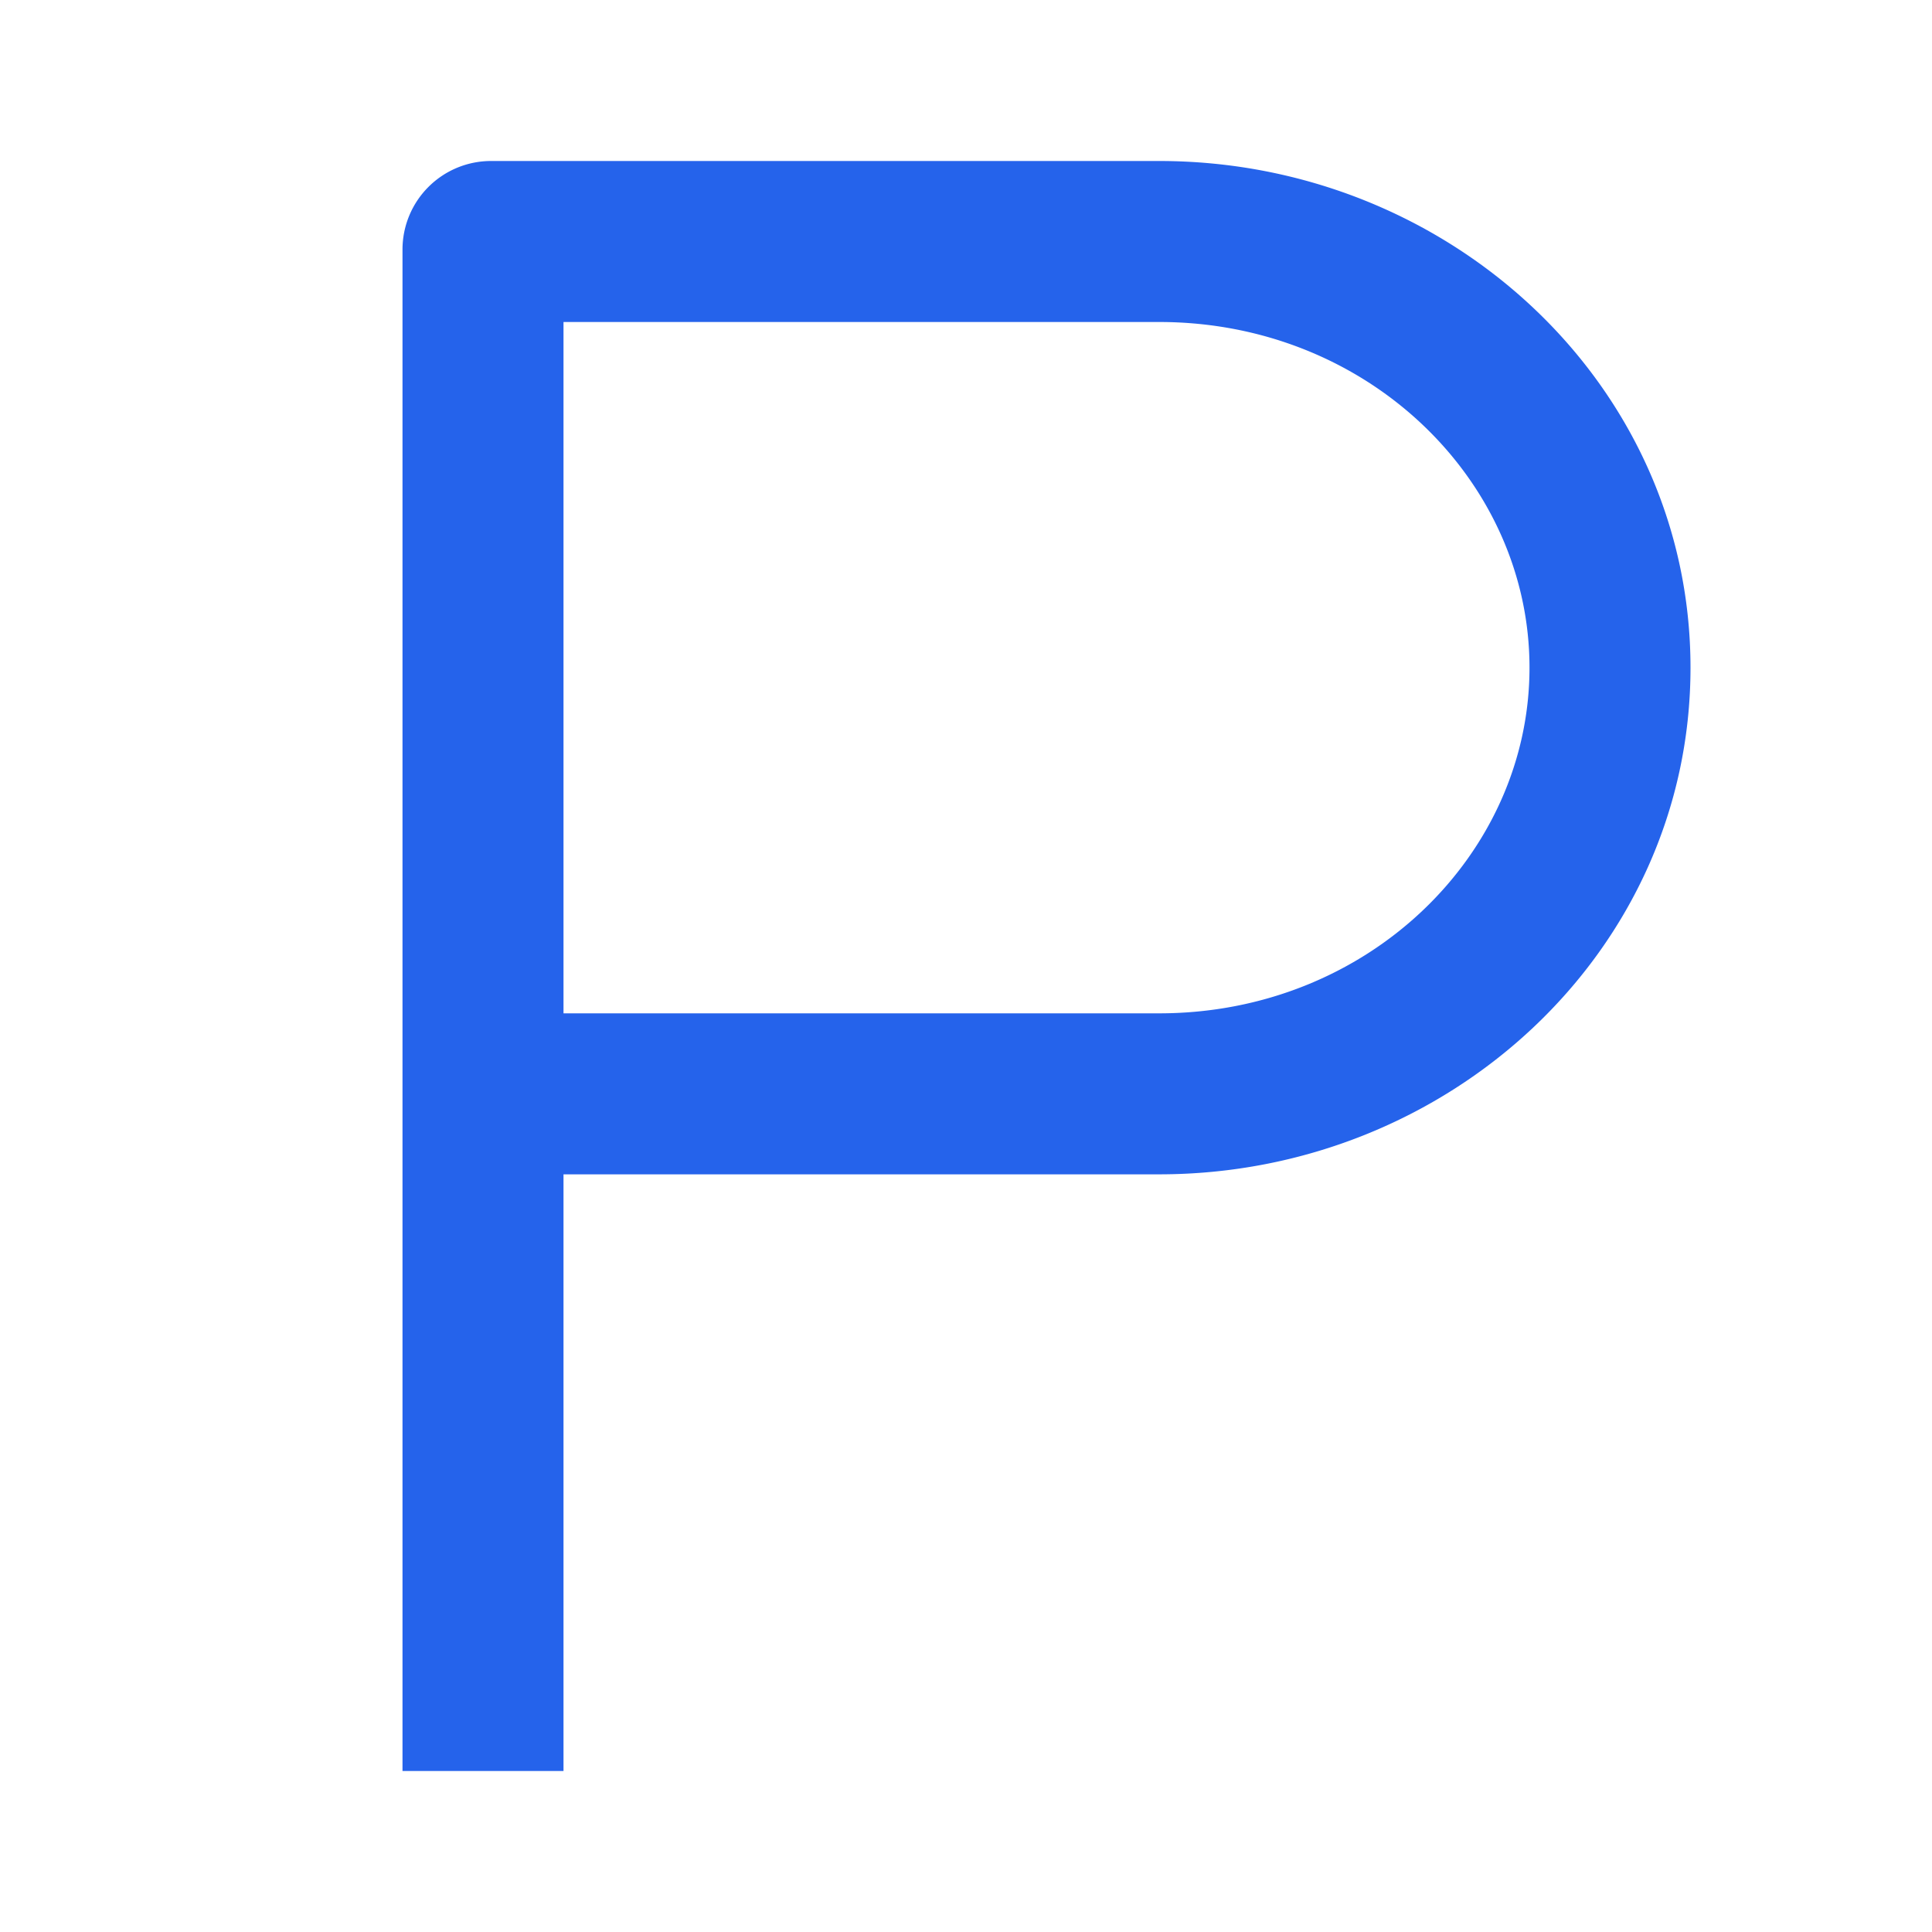
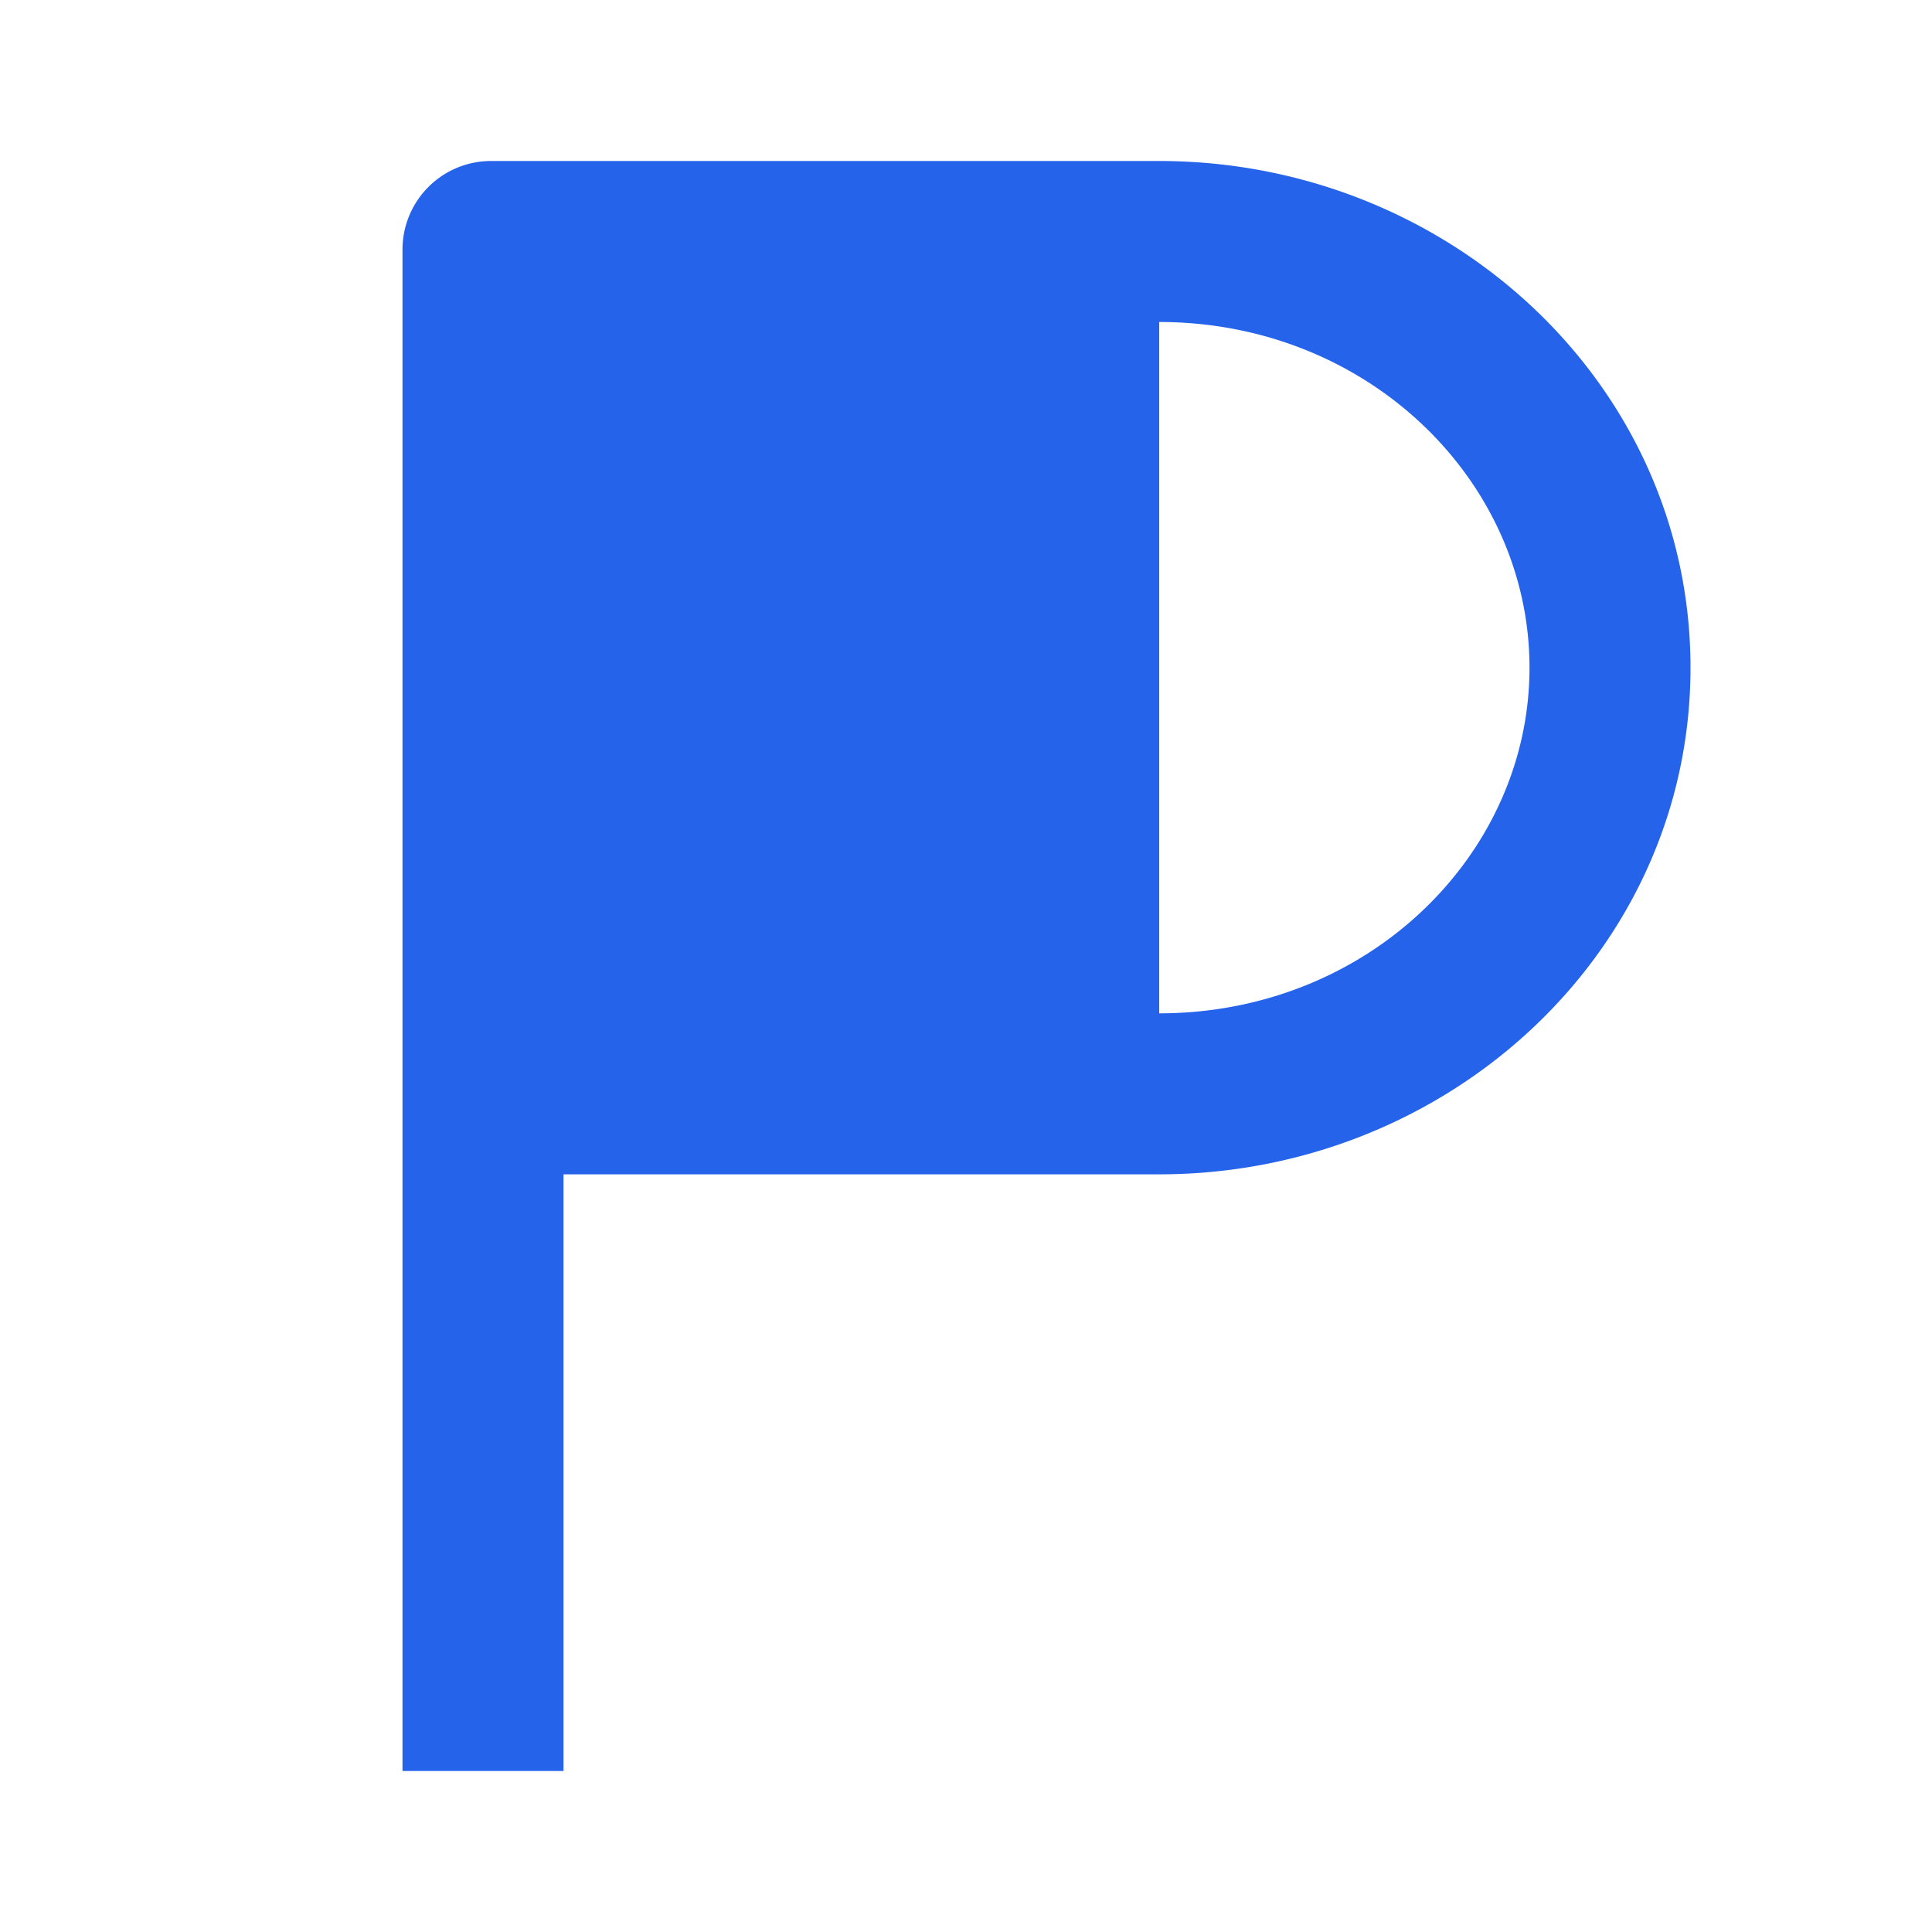
<svg xmlns="http://www.w3.org/2000/svg" width="24" height="24" fill="none">
-   <path fill-rule="evenodd" clip-rule="evenodd" d="M5 3.1A1.1 1.1 0 0 1 6.1 2h8.3C17.991 2 21 4.766 21 8.294c0 3.528-3.009 6.294-6.6 6.294H7V22H5V3.1Zm2 9.488h7.4c2.594 0 4.6-1.974 4.6-4.294C19 5.974 16.994 4 14.4 4H7v8.588Z" fill="#2563EB" />
+   <path fill-rule="evenodd" clip-rule="evenodd" d="M5 3.1A1.1 1.1 0 0 1 6.1 2h8.3C17.991 2 21 4.766 21 8.294c0 3.528-3.009 6.294-6.6 6.294H7V22H5V3.1Zm2 9.488h7.4c2.594 0 4.6-1.974 4.6-4.294C19 5.974 16.994 4 14.4 4v8.588Z" fill="#2563EB" />
</svg>